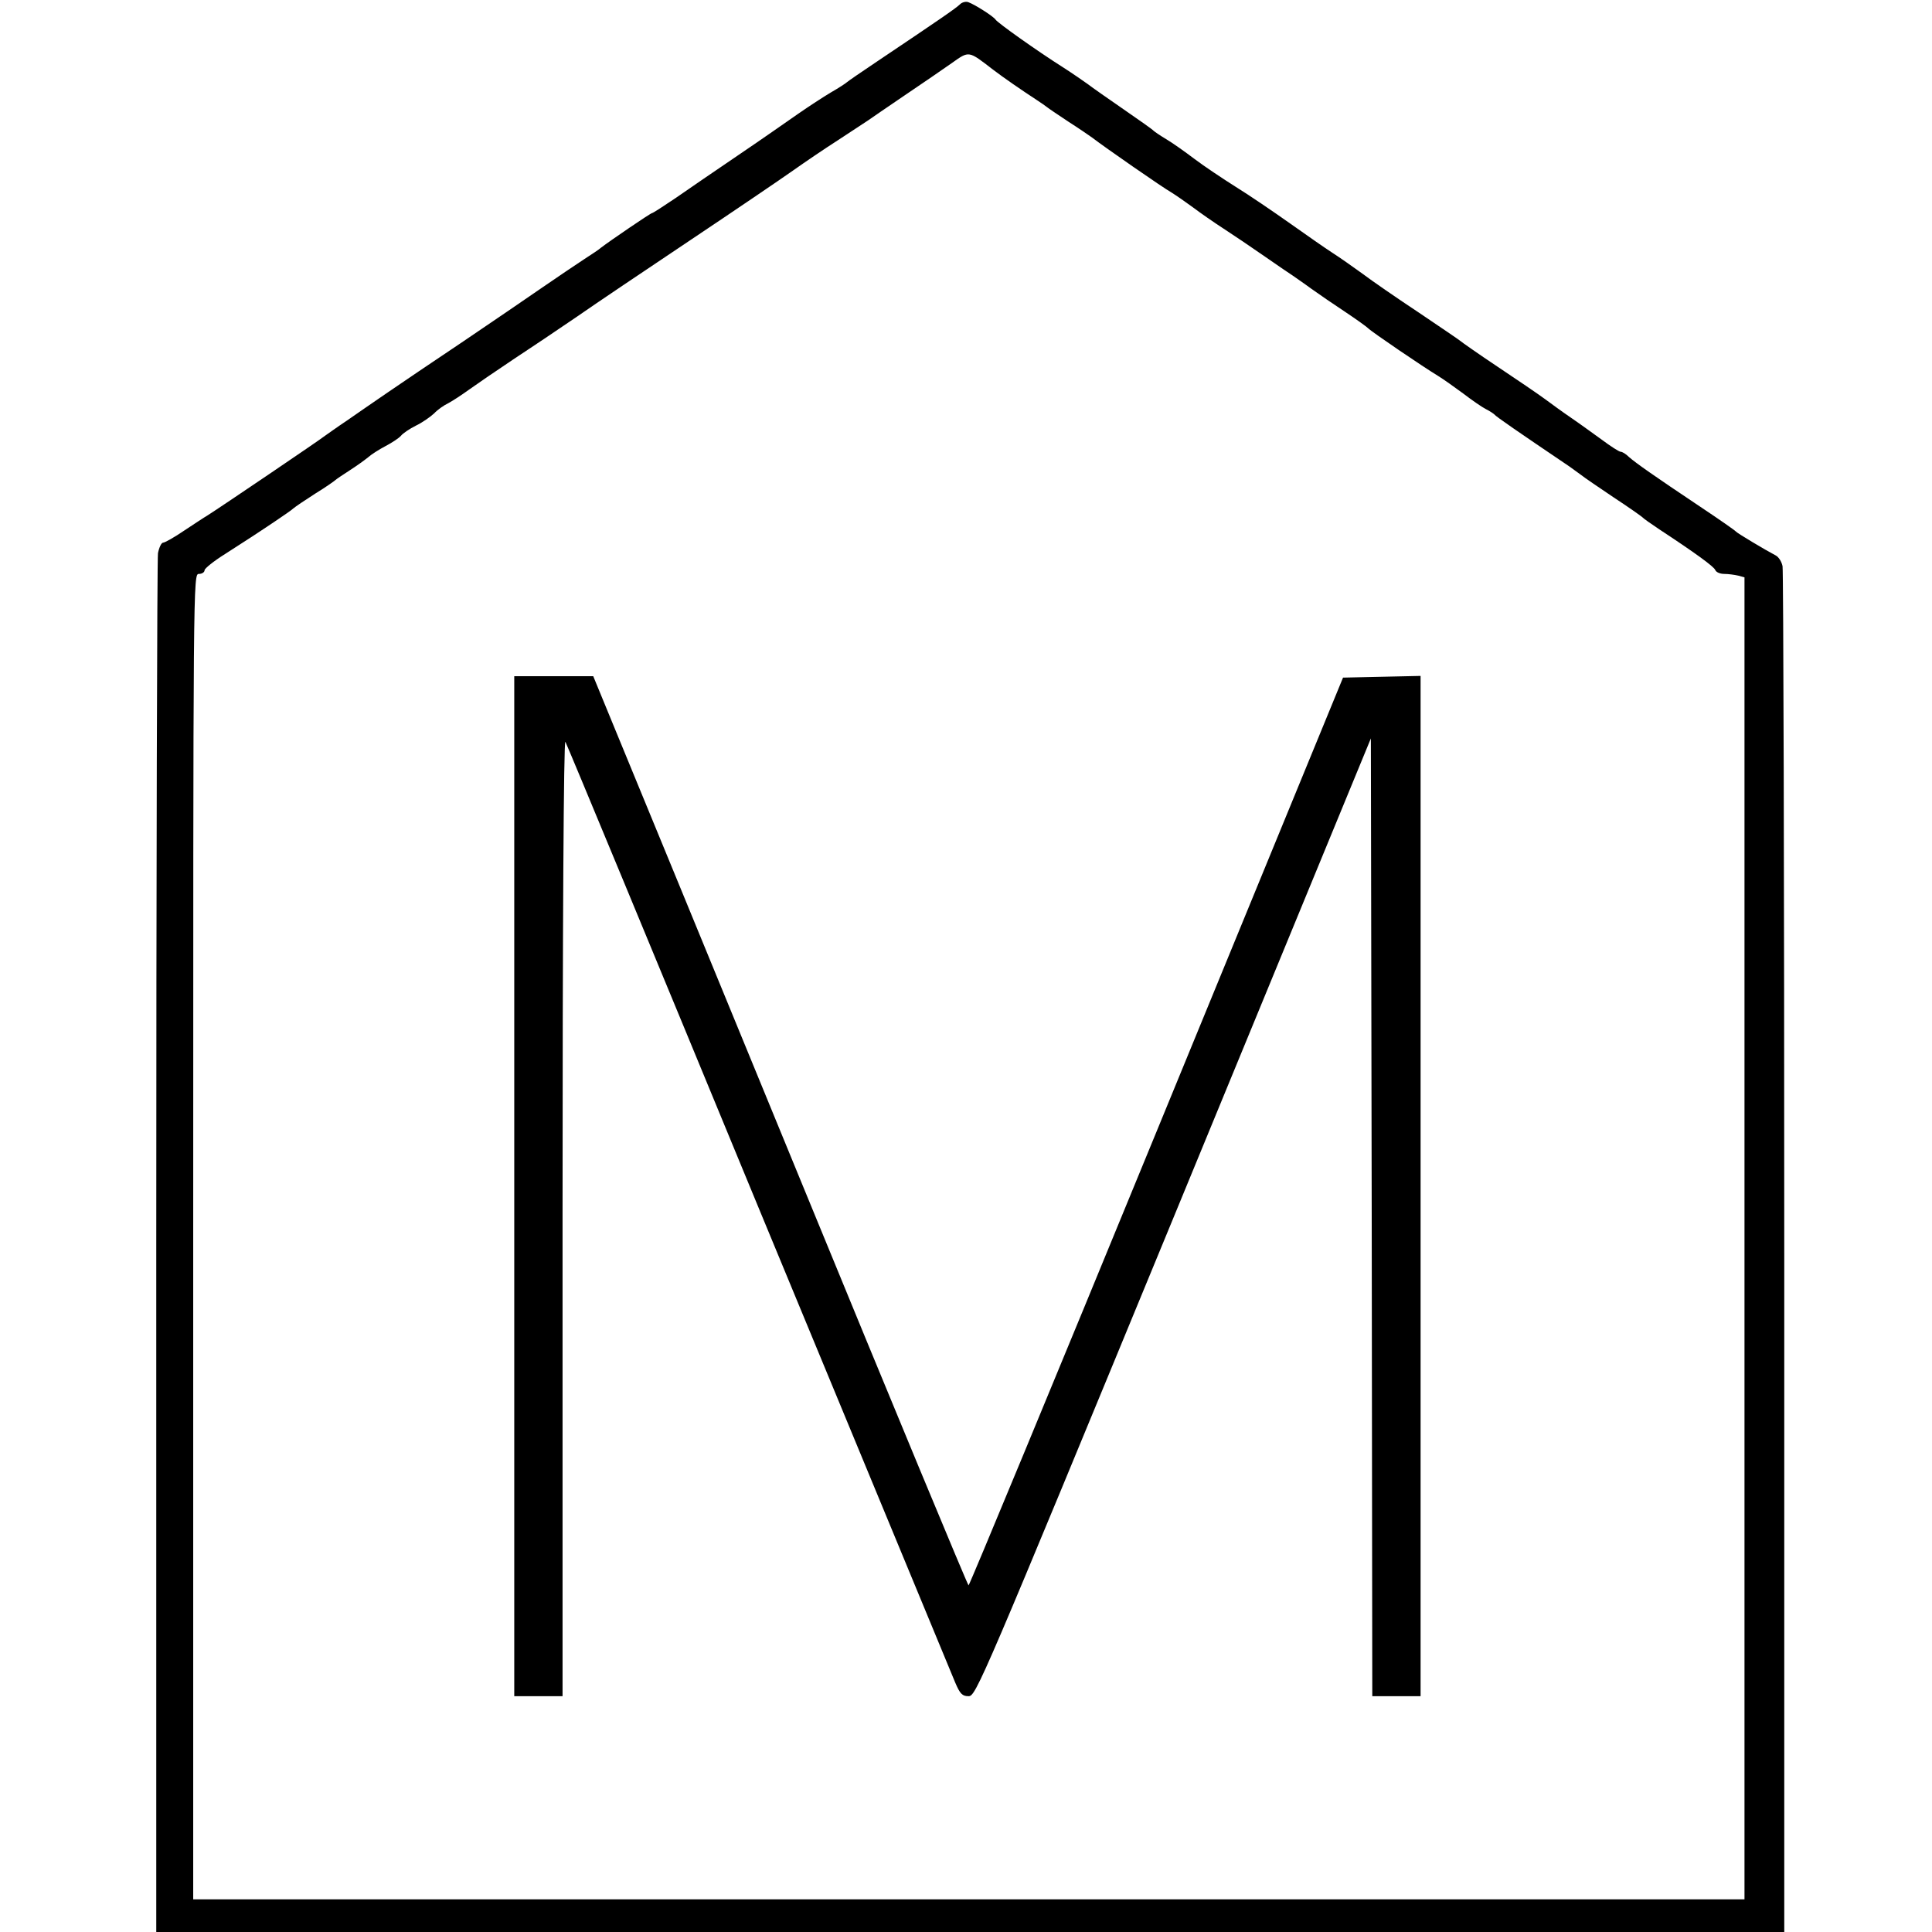
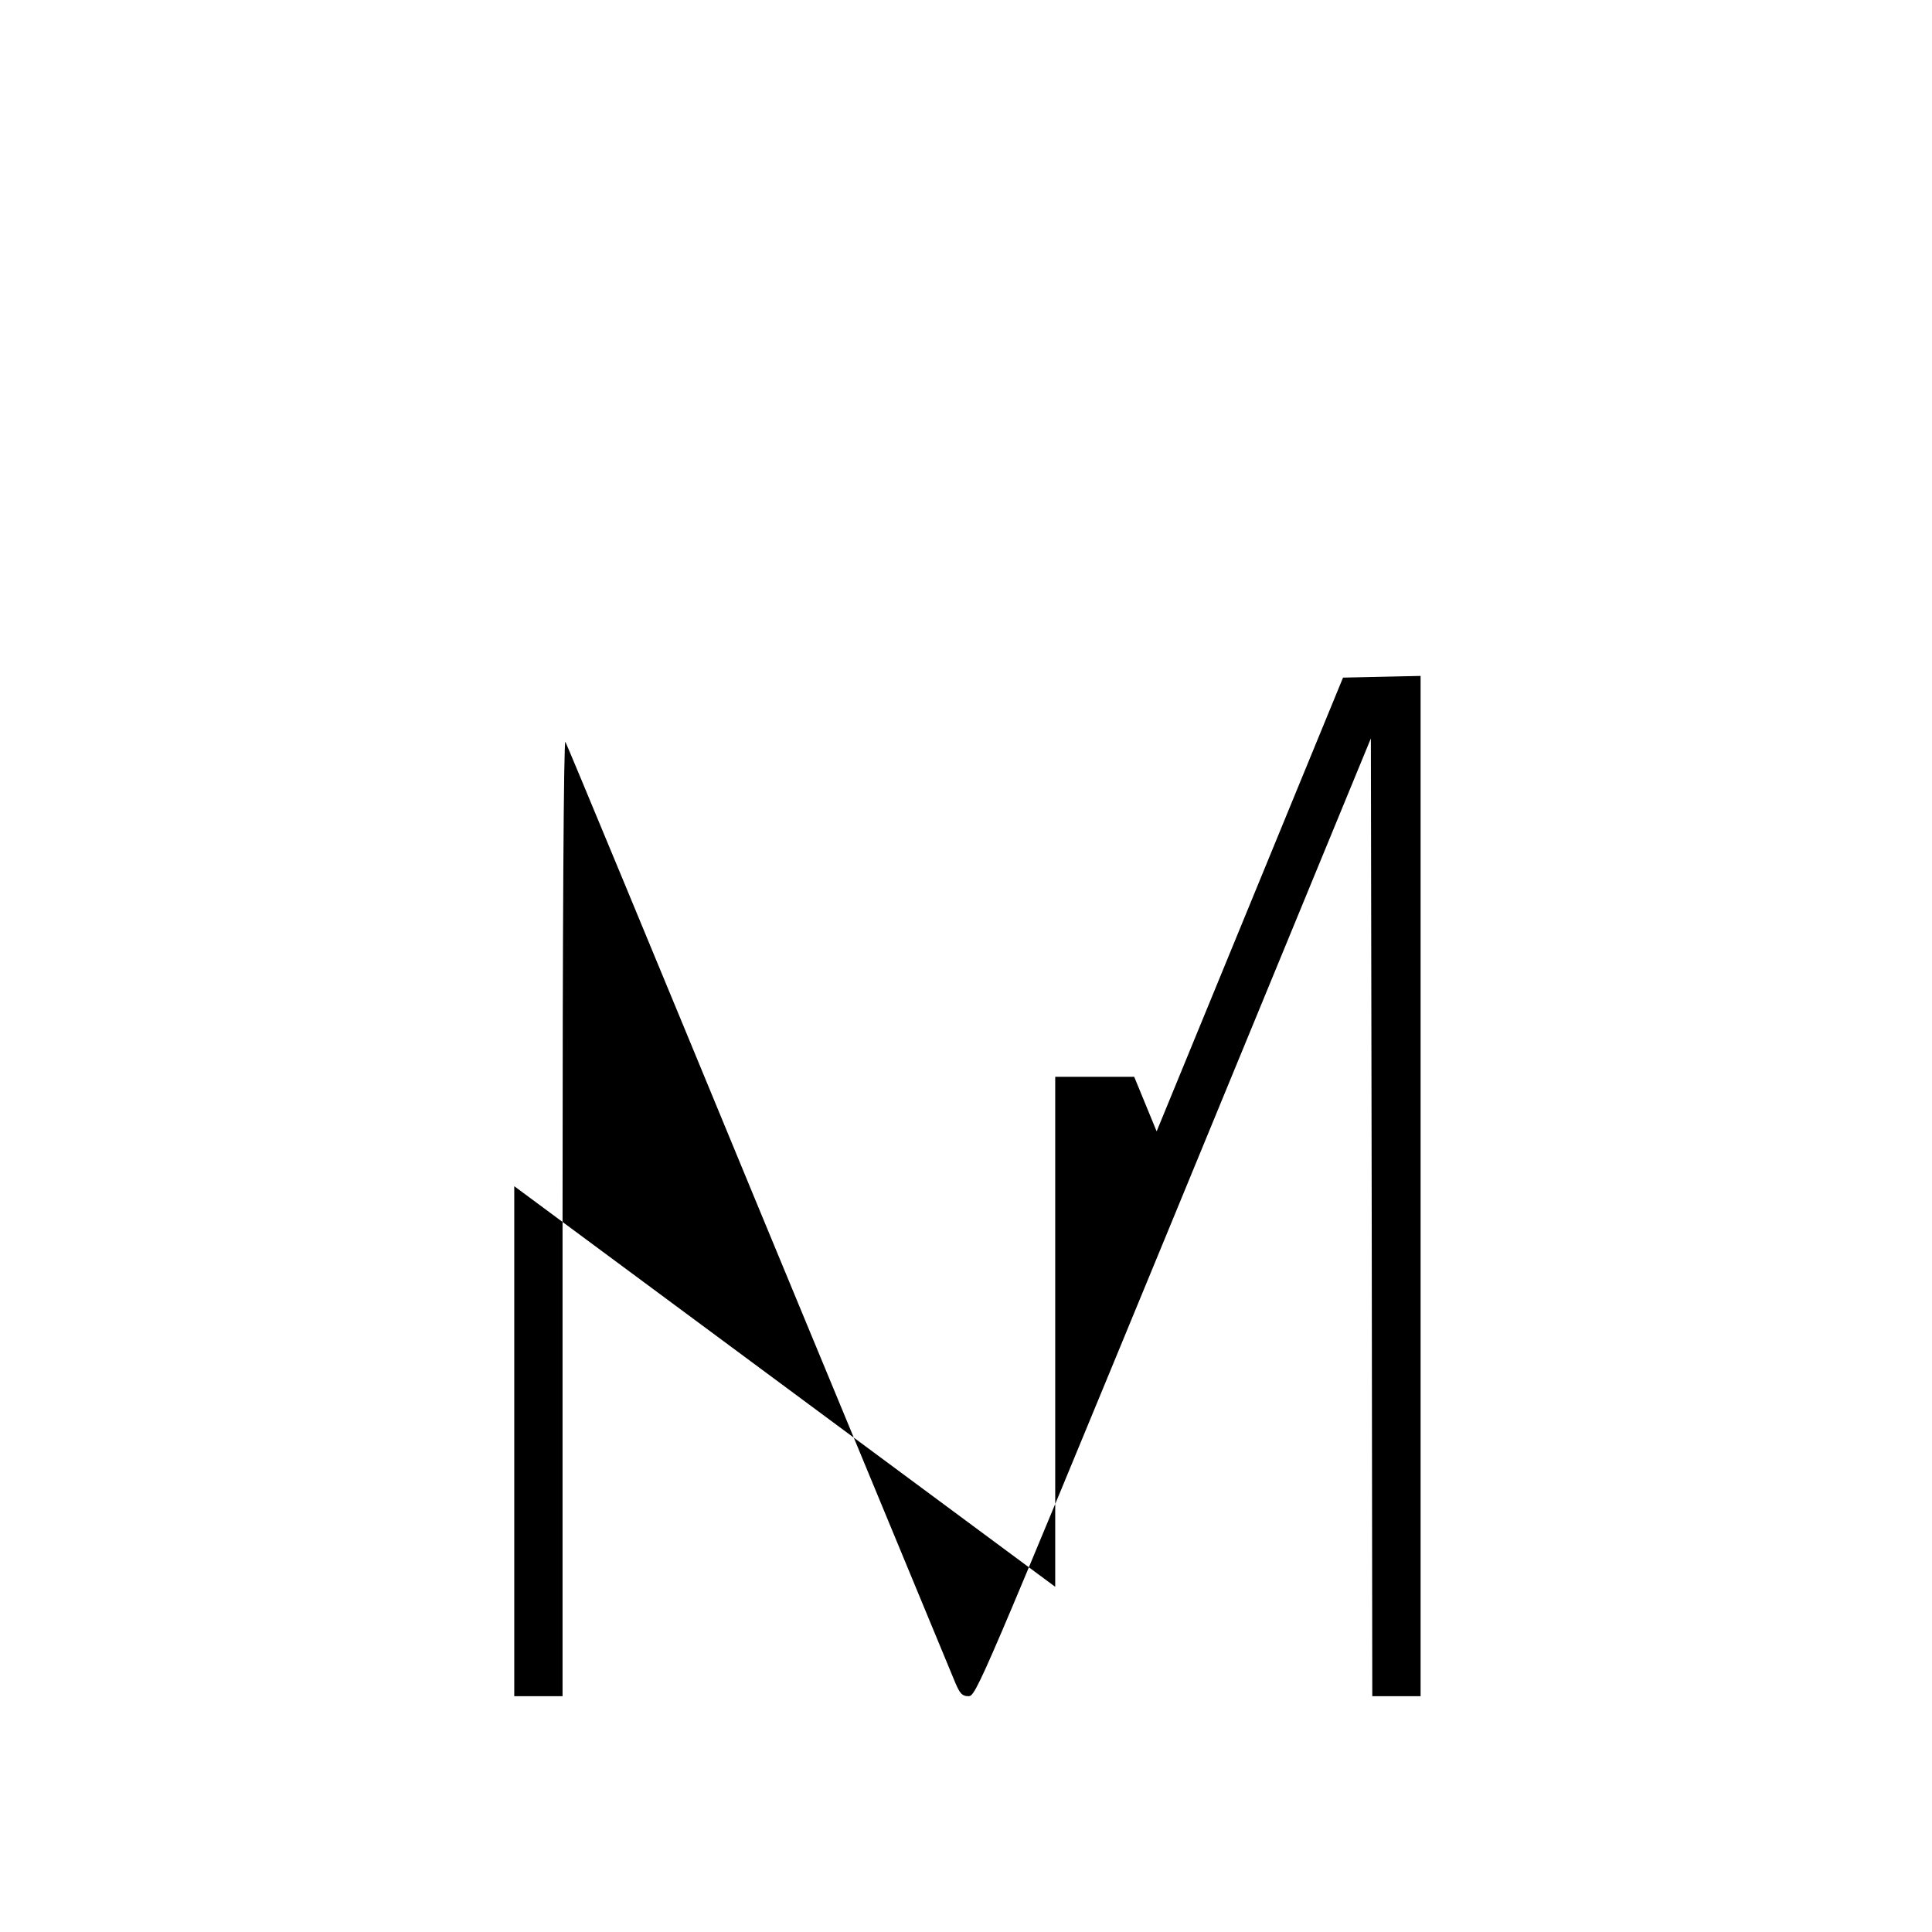
<svg xmlns="http://www.w3.org/2000/svg" version="1.0" width="680pt" height="680pt" viewBox="0 0 680 680" preserveAspectRatio="xMidYMid meet">
  <g transform="translate(0,680) scale(0.1,-0.1)" fill="#000000" stroke="none">
-     <path d="M3379 6785 c-14 -14 -77 -57 -290 -200 -57 -38 -106 -72 -109 -75 -3 -3 -27 -19 -55 -35 -27 -16 -79 -50 -115 -75 -36 -25 -130 -91 -210 -145 -80 -54 -180 -123 -222 -152 -43 -29 -80 -53 -83 -53 -5 0 -146 -96 -180 -122 -5 -5 -32 -23 -60 -41 -27 -18 -93 -62 -145 -98 -52 -36 -178 -122 -280 -191 -102 -68 -221 -149 -265 -179 -44 -30 -109 -75 -145 -100 -36 -24 -69 -48 -75 -52 -17 -14 -376 -257 -416 -282 -9 -5 -45 -29 -80 -52 -35 -24 -69 -43 -75 -43 -6 0 -14 -17 -18 -37 -3 -21 -6 -1121 -6 -2445 l0 -2408 2865 0 2865 0 0 2389 c0 1314 -3 2402 -6 2418 -3 16 -14 33 -24 38 -38 20 -135 78 -140 84 -3 4 -59 43 -125 87 -166 111 -227 154 -251 175 -11 11 -24 19 -30 19 -5 0 -35 19 -67 43 -32 23 -80 58 -108 77 -28 19 -69 49 -92 66 -23 17 -98 68 -167 114 -69 46 -127 87 -130 90 -3 3 -68 47 -145 99 -77 51 -167 113 -200 138 -33 24 -80 57 -105 73 -25 16 -92 63 -150 104 -58 41 -143 99 -190 128 -46 29 -112 73 -145 98 -33 25 -78 57 -100 70 -22 13 -42 27 -45 30 -3 4 -50 37 -105 75 -55 38 -111 77 -125 88 -14 10 -54 38 -90 61 -90 57 -228 155 -236 167 -7 11 -71 52 -95 61 -9 4 -23 0 -30 -7z m116 -230 c38 -29 99 -71 154 -107 14 -9 31 -21 36 -25 6 -5 39 -27 75 -51 36 -23 74 -49 85 -57 37 -29 250 -177 279 -193 16 -10 49 -33 75 -52 25 -19 74 -53 108 -75 34 -22 99 -66 145 -98 46 -32 90 -62 98 -67 8 -6 38 -26 65 -46 28 -20 82 -57 120 -82 39 -26 75 -52 80 -57 11 -12 195 -137 248 -169 18 -11 57 -39 87 -61 30 -23 66 -48 80 -55 14 -7 27 -16 30 -19 5 -7 82 -60 264 -183 10 -7 28 -20 40 -29 11 -9 64 -45 116 -80 52 -34 97 -66 100 -69 3 -4 30 -23 60 -43 128 -84 192 -131 197 -143 3 -8 17 -14 32 -14 14 0 36 -3 49 -6 l22 -6 0 -2327 0 -2326 -2730 0 -2730 0 0 2333 c0 2325 0 2332 20 2332 11 0 20 6 20 13 0 6 32 32 72 57 39 25 81 52 93 60 13 8 48 32 80 53 31 21 62 42 68 48 7 6 41 29 77 52 36 22 67 44 70 47 3 3 25 18 50 34 25 16 54 37 65 46 11 10 39 28 62 40 23 12 47 28 54 36 7 9 31 25 53 36 23 11 51 31 64 43 12 13 35 29 50 36 15 8 47 29 72 47 25 18 95 66 155 106 61 40 162 108 225 151 63 44 243 165 400 270 157 105 319 215 360 244 41 29 113 78 160 108 47 31 94 62 105 69 11 8 70 48 130 89 61 41 135 92 165 113 62 44 58 44 145 -23z" />
-     <path d="M1810 2625 l0 -1795 85 0 85 0 0 1688 c0 1025 4 1681 10 1671 5 -8 311 -746 680 -1640 370 -893 681 -1645 692 -1671 17 -40 25 -48 47 -48 26 0 42 37 722 1686 l694 1685 3 -1685 2 -1686 85 0 85 0 0 1795 0 1796 -136 -3 -137 -3 -656 -1597 c-361 -879 -659 -1598 -662 -1598 -3 0 -266 633 -584 1408 -318 774 -614 1494 -658 1600 l-79 192 -139 0 -139 0 0 -1795z" />
+     <path d="M1810 2625 l0 -1795 85 0 85 0 0 1688 c0 1025 4 1681 10 1671 5 -8 311 -746 680 -1640 370 -893 681 -1645 692 -1671 17 -40 25 -48 47 -48 26 0 42 37 722 1686 l694 1685 3 -1685 2 -1686 85 0 85 0 0 1795 0 1796 -136 -3 -137 -3 -656 -1597 l-79 192 -139 0 -139 0 0 -1795z" />
  </g>
</svg>